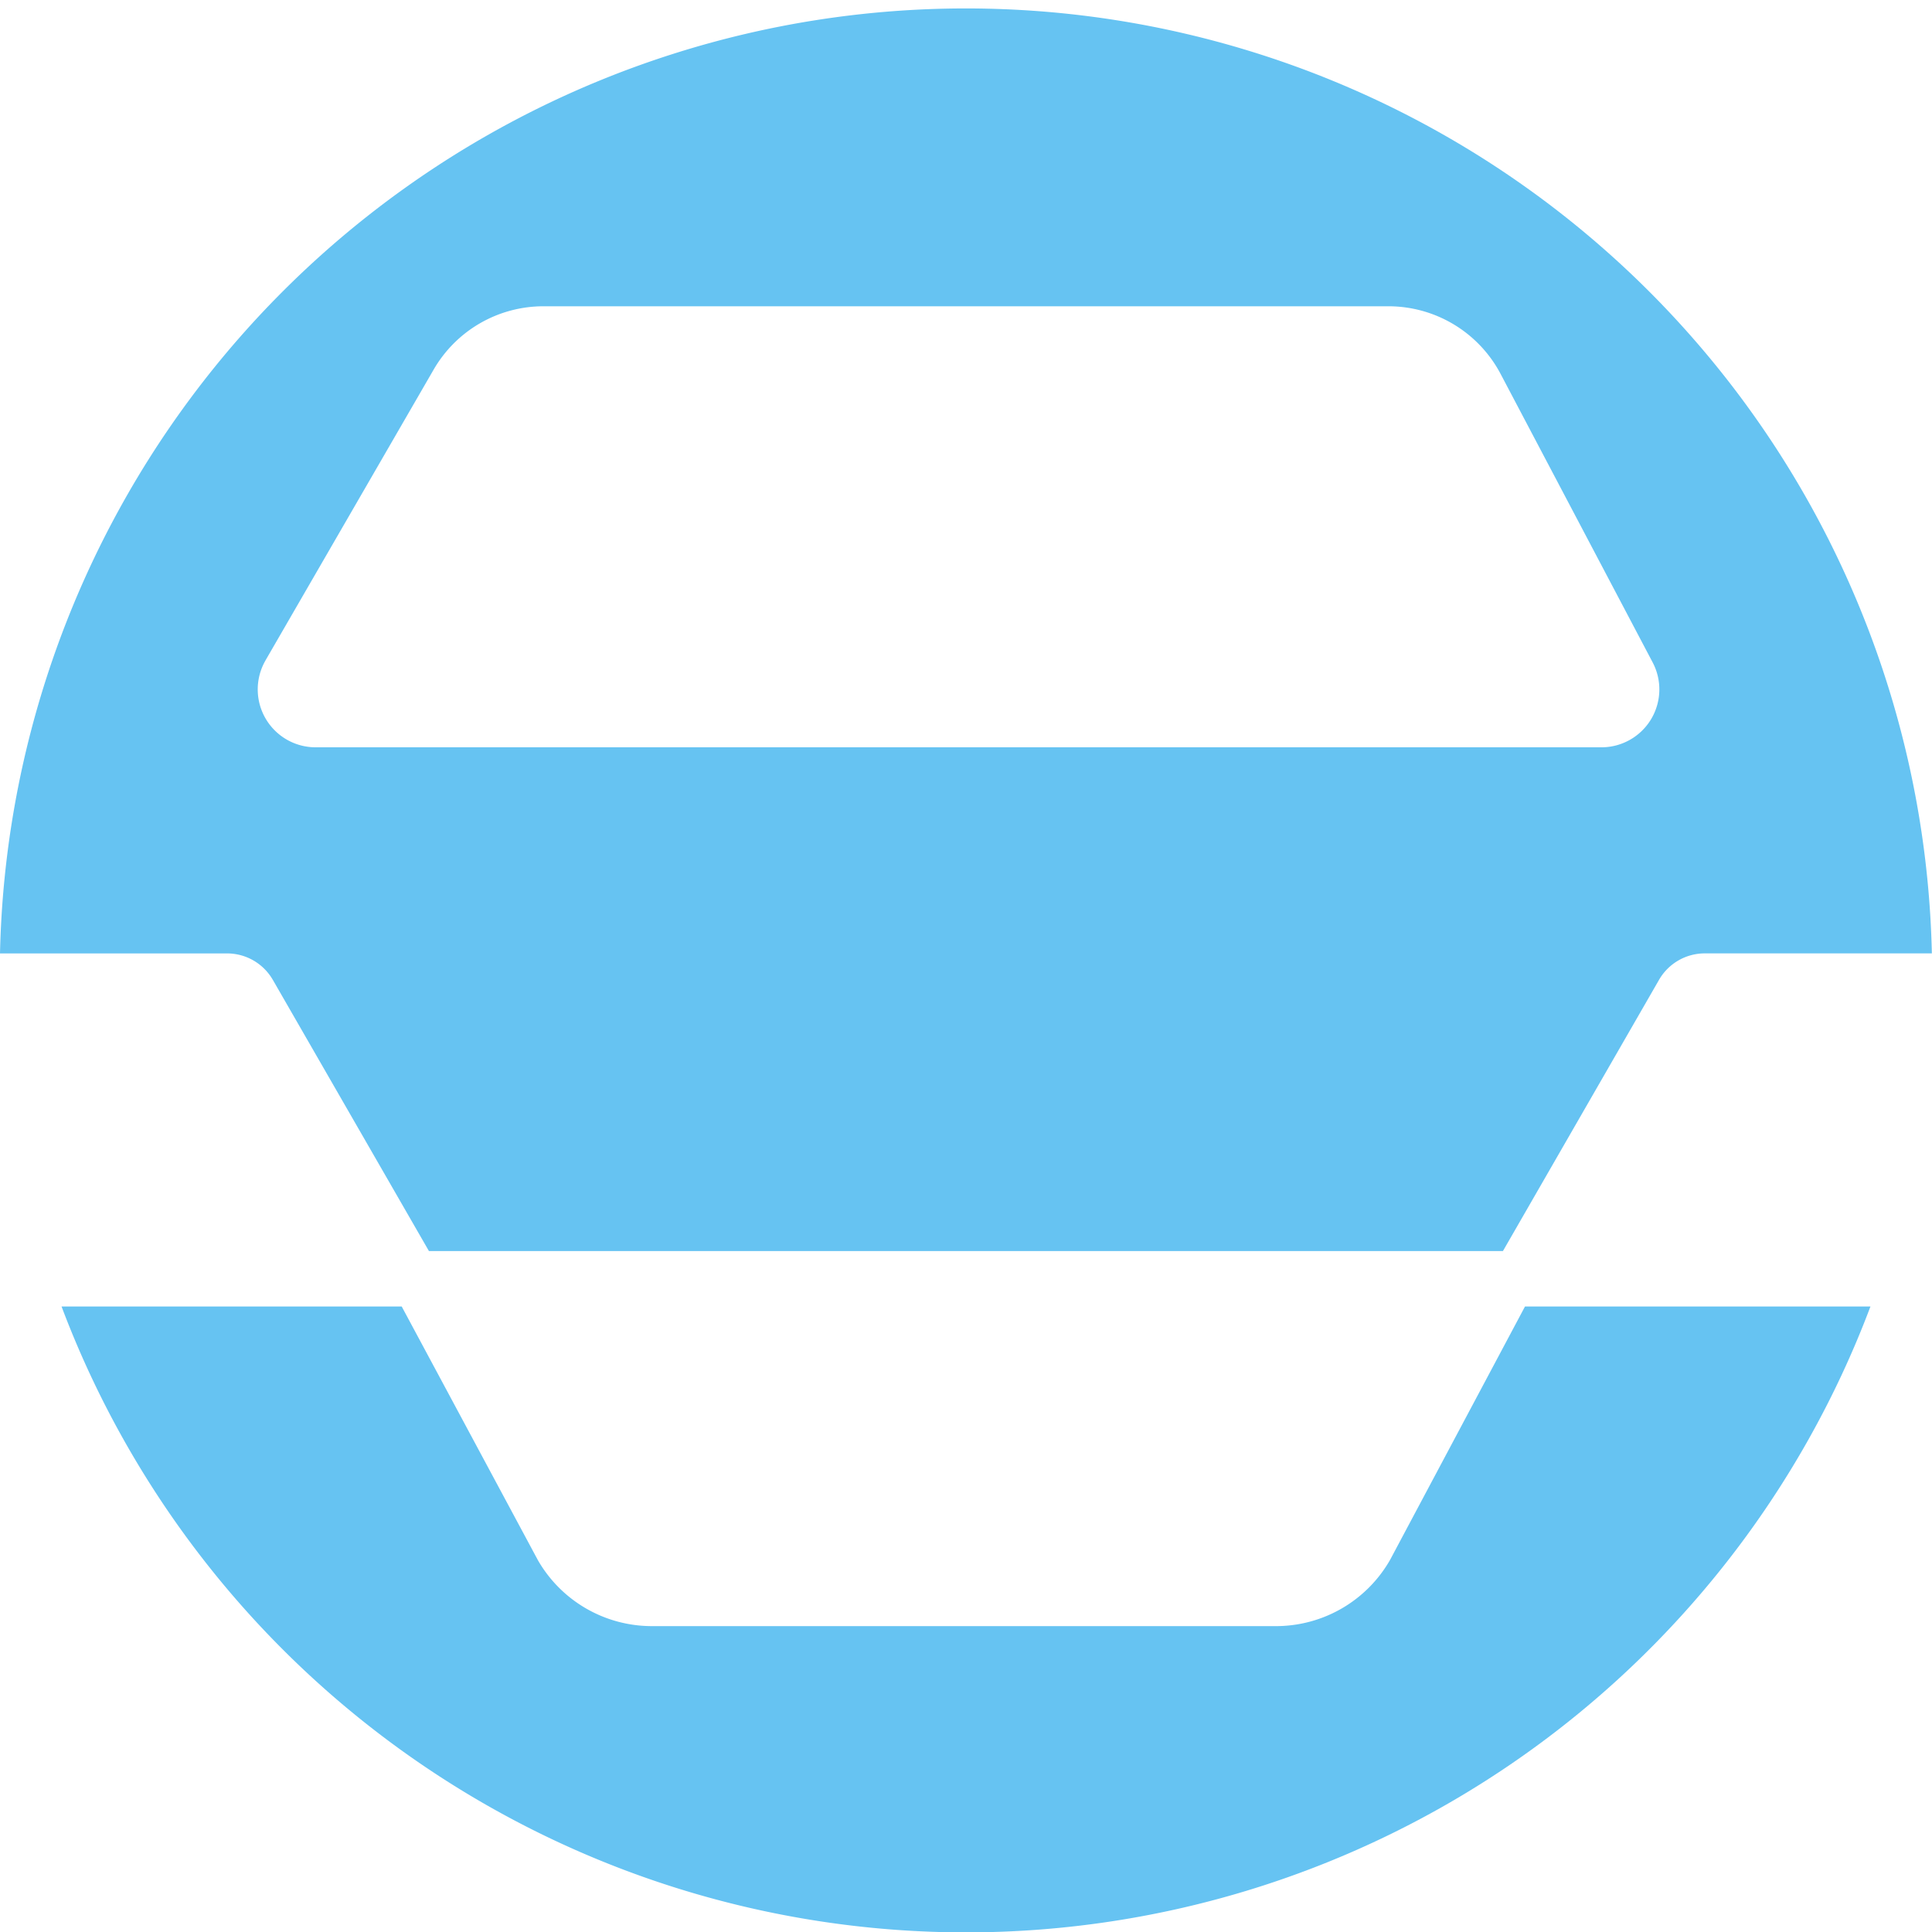
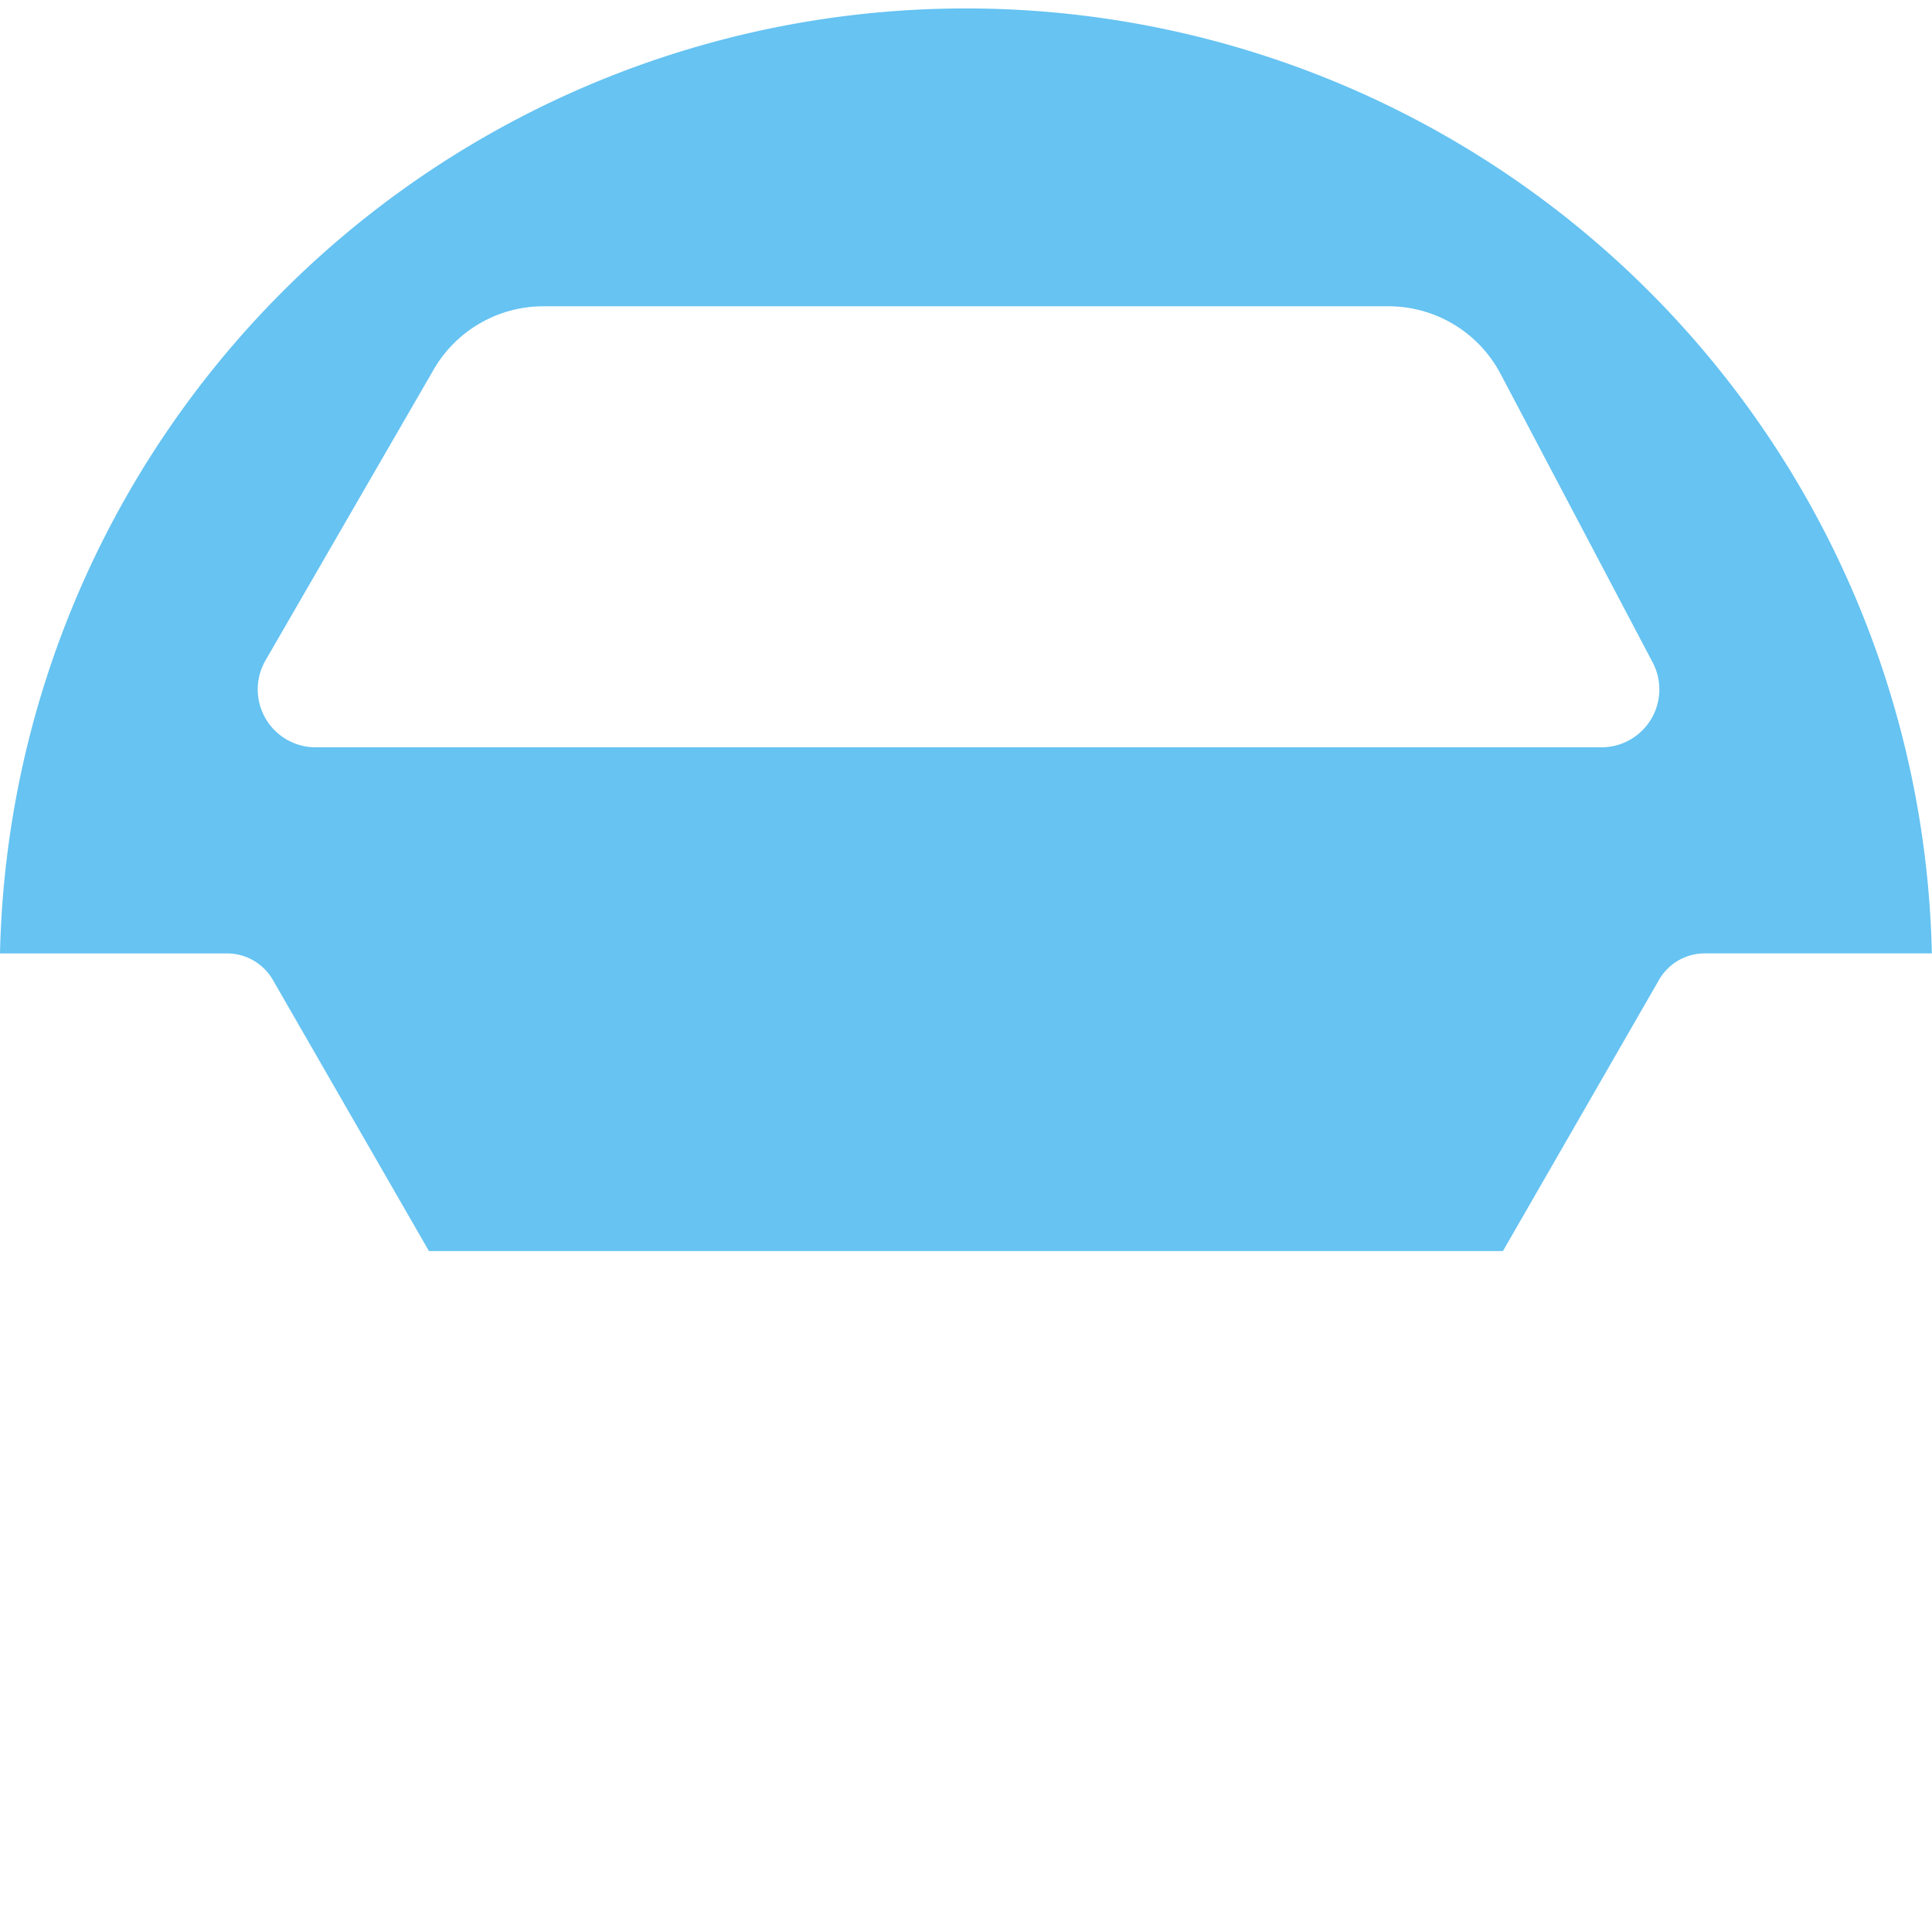
<svg xmlns="http://www.w3.org/2000/svg" width="53.991" height="54" viewBox="0 0 53.991 54">
  <g transform="translate(3008 13414)">
    <path d="M7.624,27.383l4.363,7.58H42l4.363-7.58a1.474,1.474,0,0,1,1.277-.739h6.347A27,27,0,0,0,0,26.645H6.347a1.474,1.474,0,0,1,1.277.739m-.205-8.927,4.7-8.128a3.544,3.544,0,0,1,3.068-1.769H38.8a3.544,3.544,0,0,1,3.136,1.892l4.249,8.061a1.618,1.618,0,0,1-1.431,2.372H8.82a1.618,1.618,0,0,1-1.4-2.428" transform="translate(-3008 -13414.001)" fill="#66c3f2" />
-     <path d="M44.247,158.239a3.674,3.674,0,0,1-3.189,1.85H23.618a3.675,3.675,0,0,1-3.183-1.839l-3.808-7.093H7.121a27.008,27.008,0,0,0,50.551,0H48.018Z" transform="translate(-3013.401 -13528.646)" fill="#66c3f2" />
  </g>
</svg>